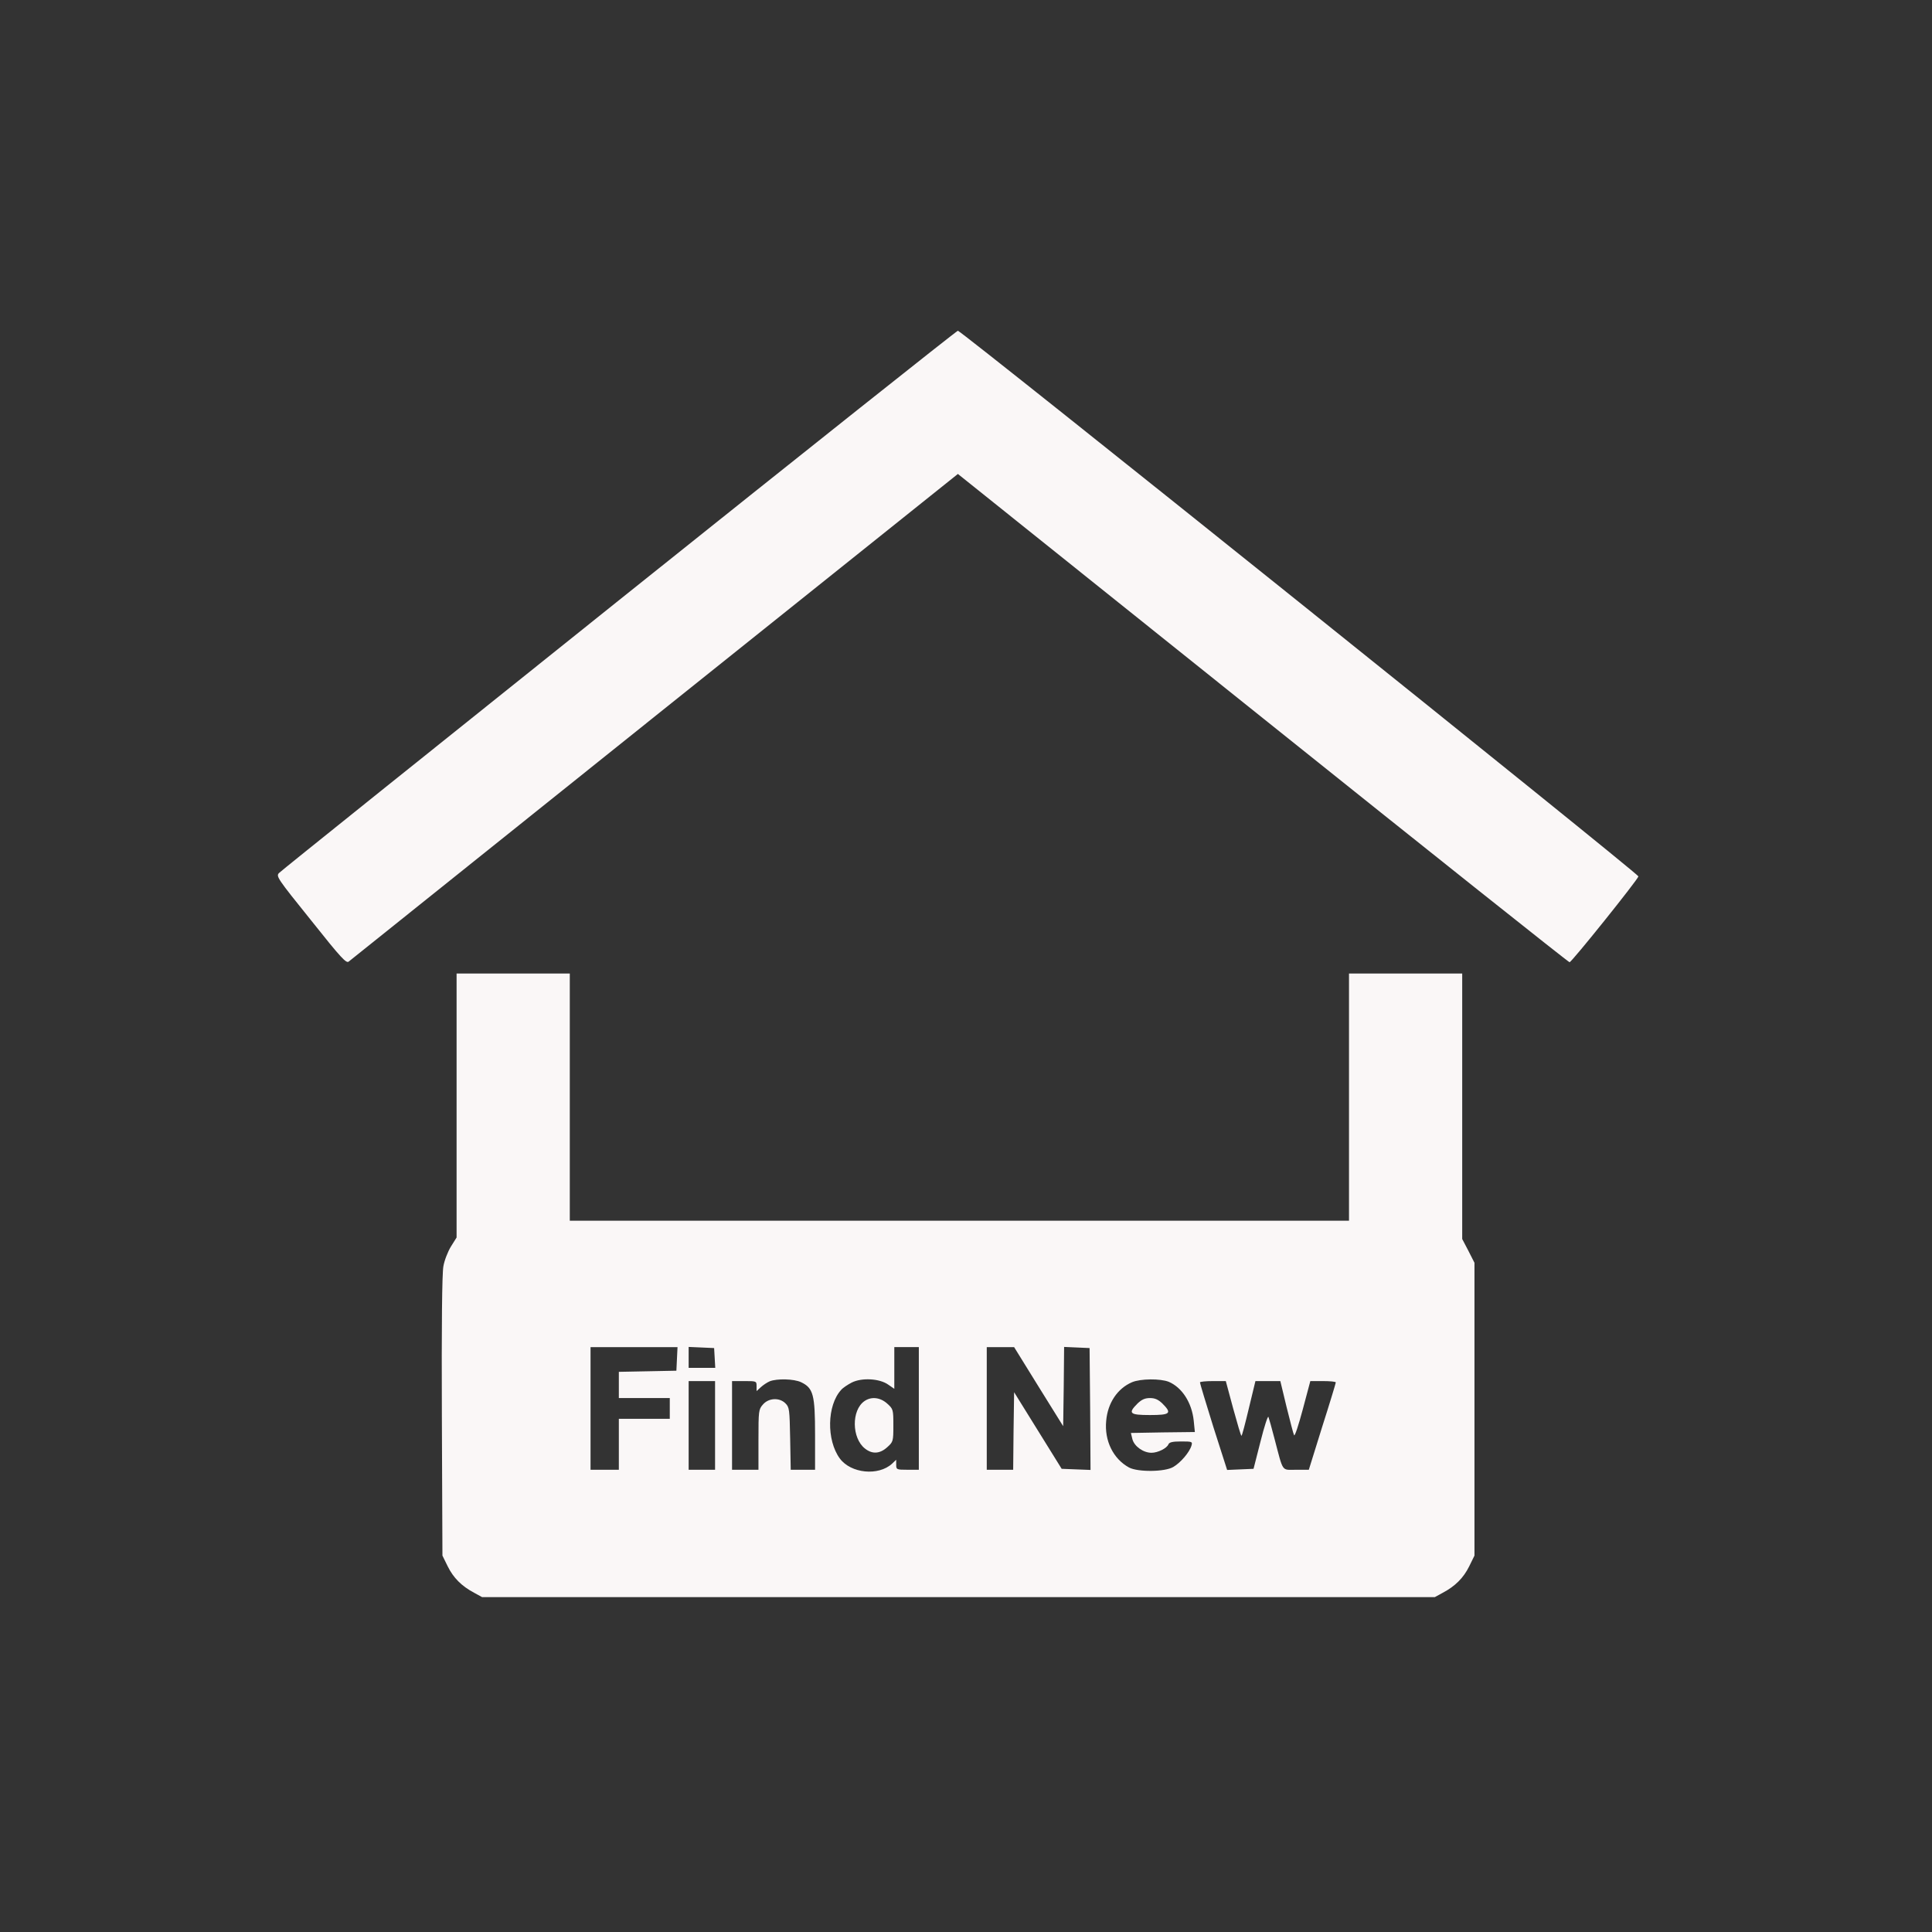
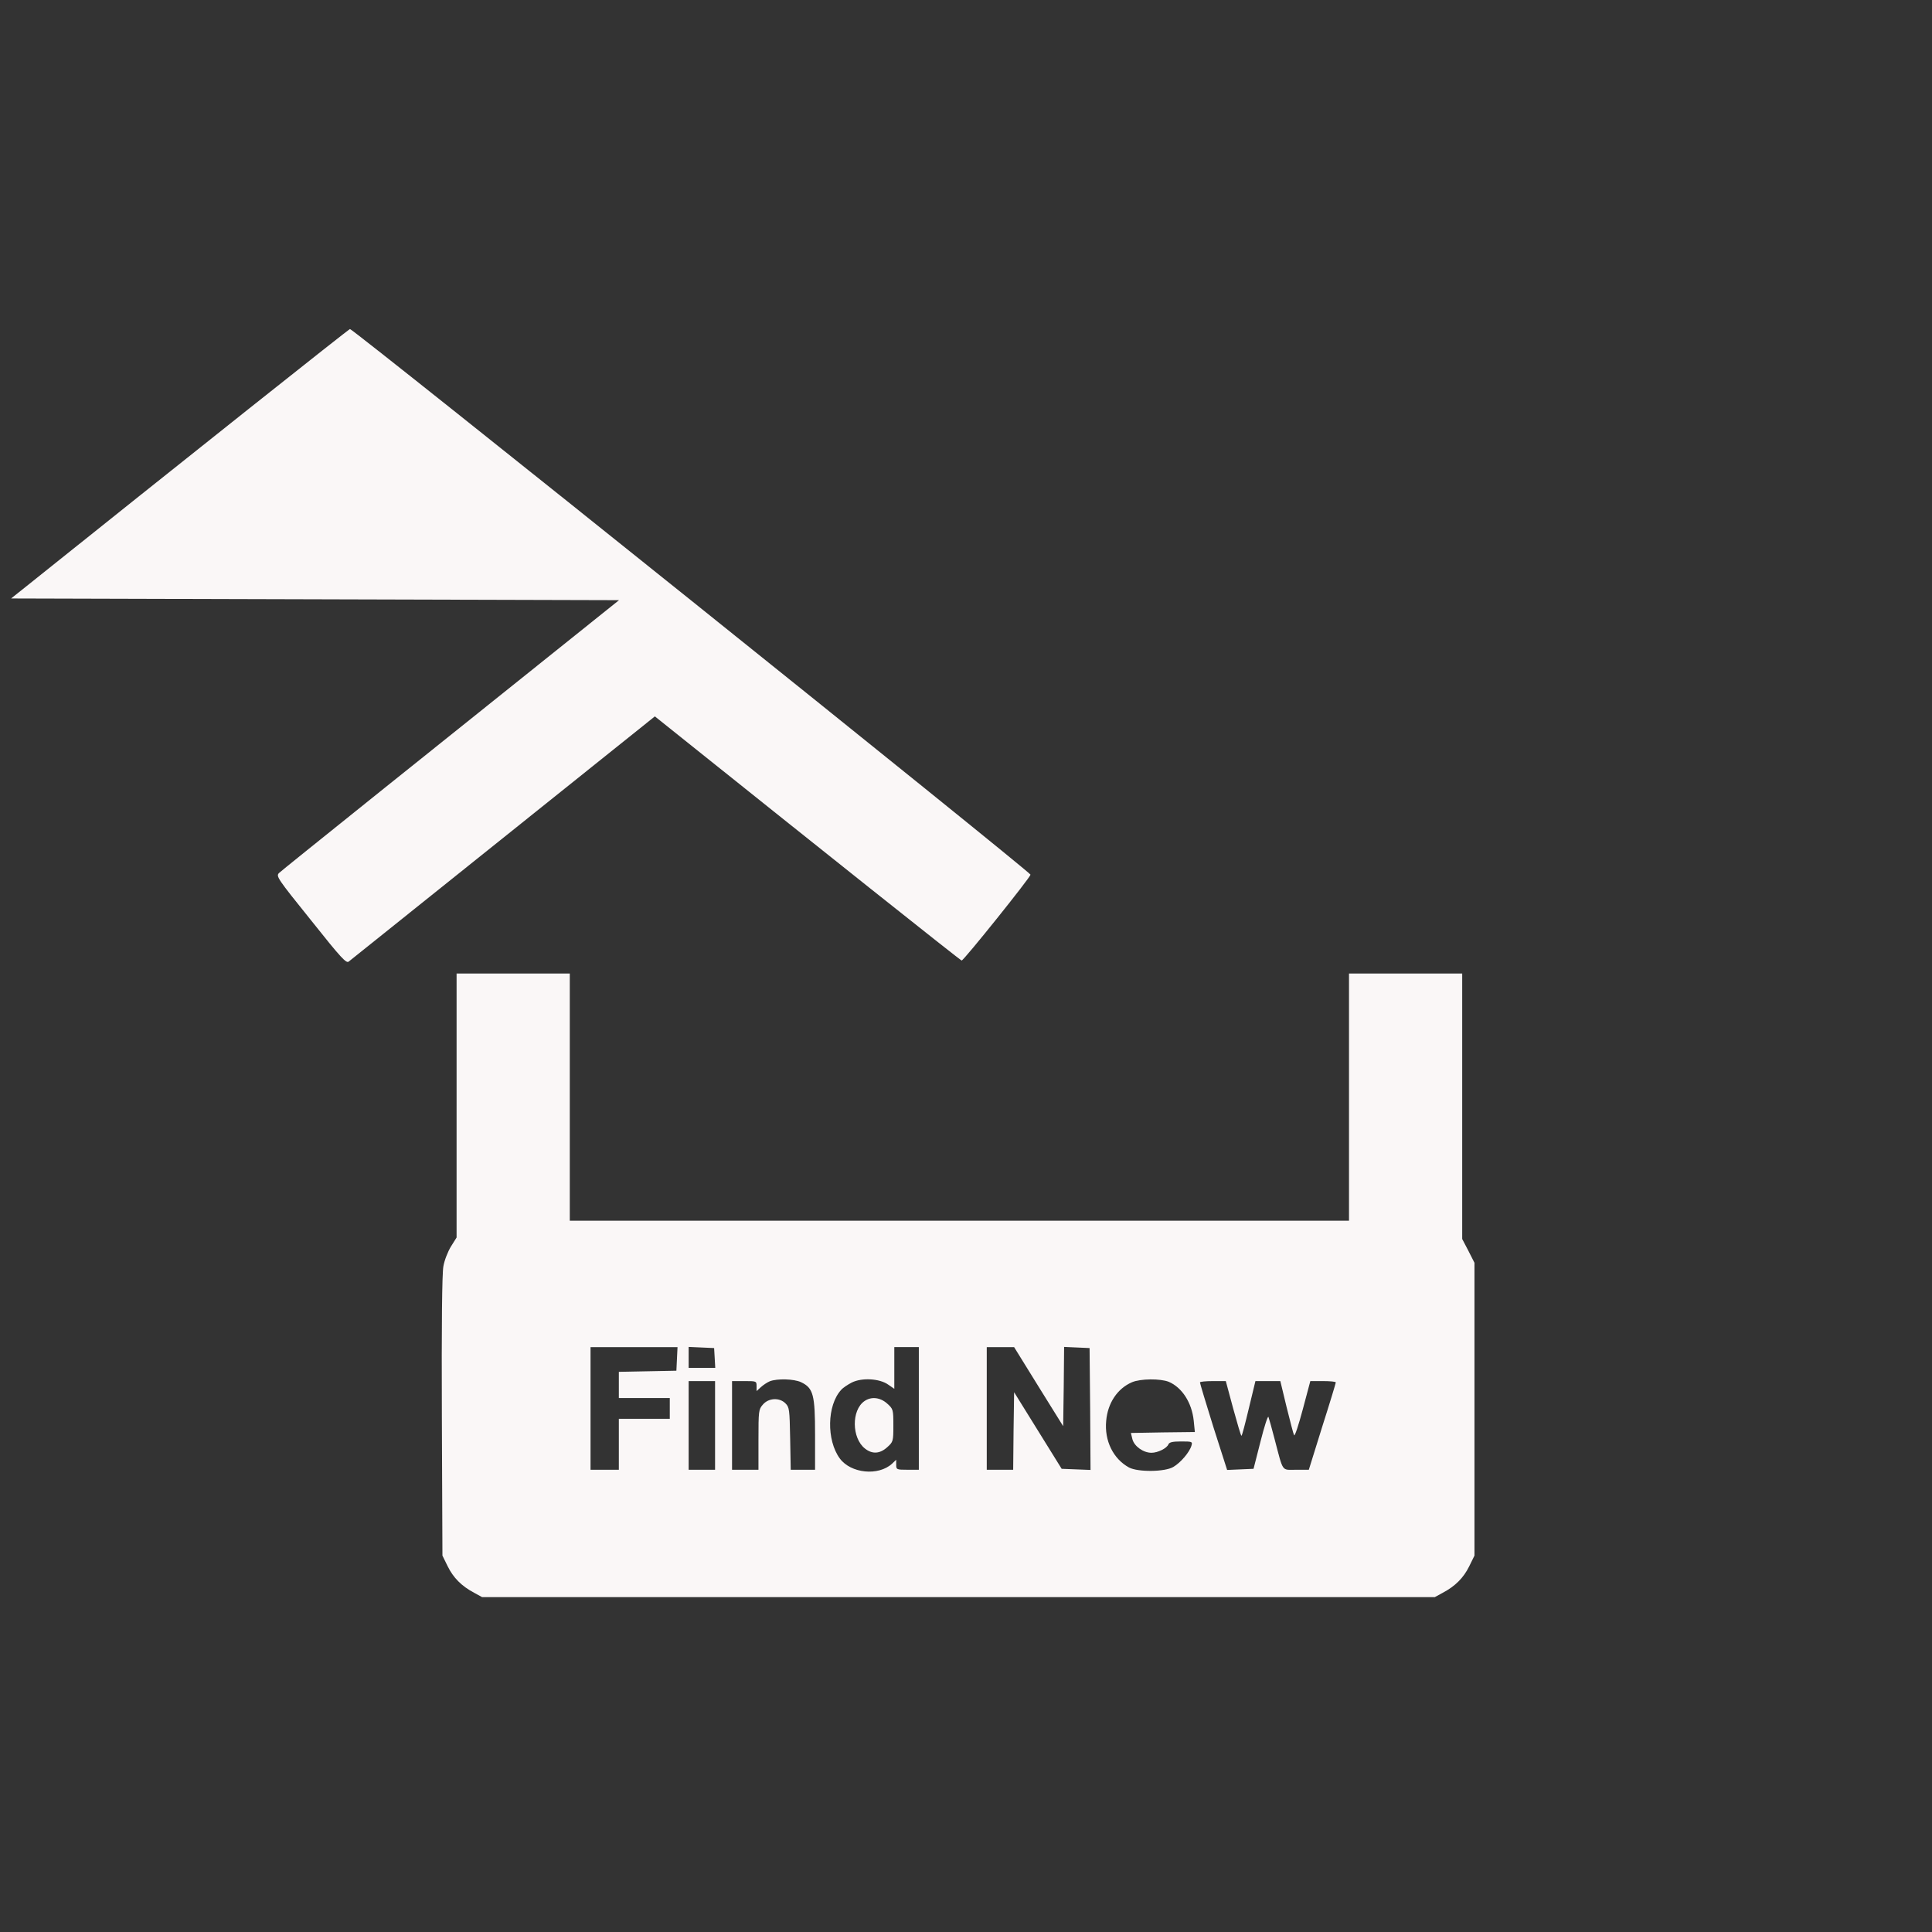
<svg xmlns="http://www.w3.org/2000/svg" version="1.0" width="1024pt" height="1024pt" viewBox="0 0 1024 1024" preserveAspectRatio="xMidYMid meet">
  <rect x="0" y="0" width="1024" height="1024" fill="#333333" stroke="none" />
  <g transform="translate(0,1024) scale(0.1,-0.1)" fill="#faf7f7" stroke="none">
-     <path d="M3281 7059 c-982 -786 -1793 -1436 -1802 -1446 -17 -17 -9 -29 169 -250 163 -205 188 -231 201 -219 9 7 739 592 1622 1299 l1606 1285 1616 -1294 c889 -712 1620 -1294 1626 -1294 11 0 363 439 365 455 1 14 -3588 2892 -3607 2892 -6 0 -815 -643 -1796 -1428z" fill="#faf7f7" />
+     <path d="M3281 7059 c-982 -786 -1793 -1436 -1802 -1446 -17 -17 -9 -29 169 -250 163 -205 188 -231 201 -219 9 7 739 592 1622 1299 c889 -712 1620 -1294 1626 -1294 11 0 363 439 365 455 1 14 -3588 2892 -3607 2892 -6 0 -815 -643 -1796 -1428z" fill="#faf7f7" />
    <path d="M2420 4381 l0 -700 -30 -48 c-16 -26 -35 -74 -40 -105 -7 -37 -10 -311 -8 -795 l3 -738 28 -57 c30 -61 74 -105 140 -140 l42 -23 2525 0 2525 0 42 23 c66 35 110 79 140 140 l28 57 0 776 0 776 -32 63 -33 63 0 703 0 704 -300 0 -300 0 0 -655 0 -655 -2065 0 -2065 0 0 655 0 655 -300 0 -300 0 0 -699z m1168 -1343 l-3 -63 -152 -3 -153 -3 0 -69 0 -70 135 0 135 0 0 -55 0 -55 -135 0 -135 0 0 -135 0 -135 -75 0 -75 0 0 325 0 325 230 0 231 0 -3 -62z m200 5 l3 -53 -70 0 -71 0 0 55 0 56 68 -3 67 -3 3 -52z m1082 -268 l0 -325 -60 0 c-58 0 -60 1 -60 27 l0 26 -22 -21 c-72 -66 -218 -52 -277 28 -71 97 -68 281 7 363 9 11 35 28 56 39 53 27 148 22 194 -11 l32 -22 0 110 0 111 65 0 65 0 0 -325z m635 115 l130 -209 3 210 2 210 68 -3 67 -3 3 -323 2 -323 -76 3 -77 3 -126 203 -126 203 -3 -206 -2 -205 -70 0 -70 0 0 325 0 325 73 0 72 0 130 -210z m-1259 24 c65 -31 74 -67 74 -279 l0 -185 -64 0 -65 0 -3 165 c-3 155 -4 166 -25 187 -32 32 -90 29 -120 -7 -22 -25 -23 -34 -23 -186 l0 -159 -70 0 -70 0 0 235 0 235 65 0 c64 0 65 0 65 -27 l0 -26 23 21 c12 11 33 25 47 31 39 15 128 13 166 -5z m1949 2 c70 -30 122 -110 132 -206 l6 -60 -170 -2 -169 -3 8 -33 c10 -38 58 -72 101 -72 34 0 82 24 90 45 5 11 22 15 67 15 59 0 61 -1 55 -22 -10 -35 -58 -91 -96 -113 -45 -27 -188 -28 -235 -3 -84 46 -131 142 -121 247 8 95 60 172 137 205 45 19 150 20 195 2z m-2405 -231 l0 -235 -70 0 -70 0 0 235 0 235 70 0 70 0 0 -235z m2746 90 c22 -80 41 -145 44 -145 3 0 20 65 39 145 l35 145 66 0 66 0 33 -137 c19 -76 36 -143 40 -150 4 -7 24 55 46 137 l40 150 67 0 c38 0 68 -3 68 -7 0 -4 -32 -110 -72 -235 l-71 -228 -68 0 c-78 0 -66 -17 -114 165 -14 55 -29 107 -32 115 -3 8 -22 -50 -42 -130 l-37 -145 -70 -3 -70 -3 -73 228 c-39 125 -71 231 -71 236 0 4 31 7 69 7 l68 0 39 -145z" fill="#faf7f7" />
    <path d="M4582 2814 c-70 -48 -68 -197 3 -252 38 -30 78 -28 117 7 32 29 33 31 33 116 0 85 -1 87 -33 116 -37 33 -84 38 -120 13z" fill="#faf7f7" />
-     <path d="M6029 2801 c-52 -52 -42 -61 66 -61 108 0 118 9 66 61 -22 21 -39 29 -66 29 -27 0 -44 -8 -66 -29z" fill="#faf7f7" />
  </g>
</svg>